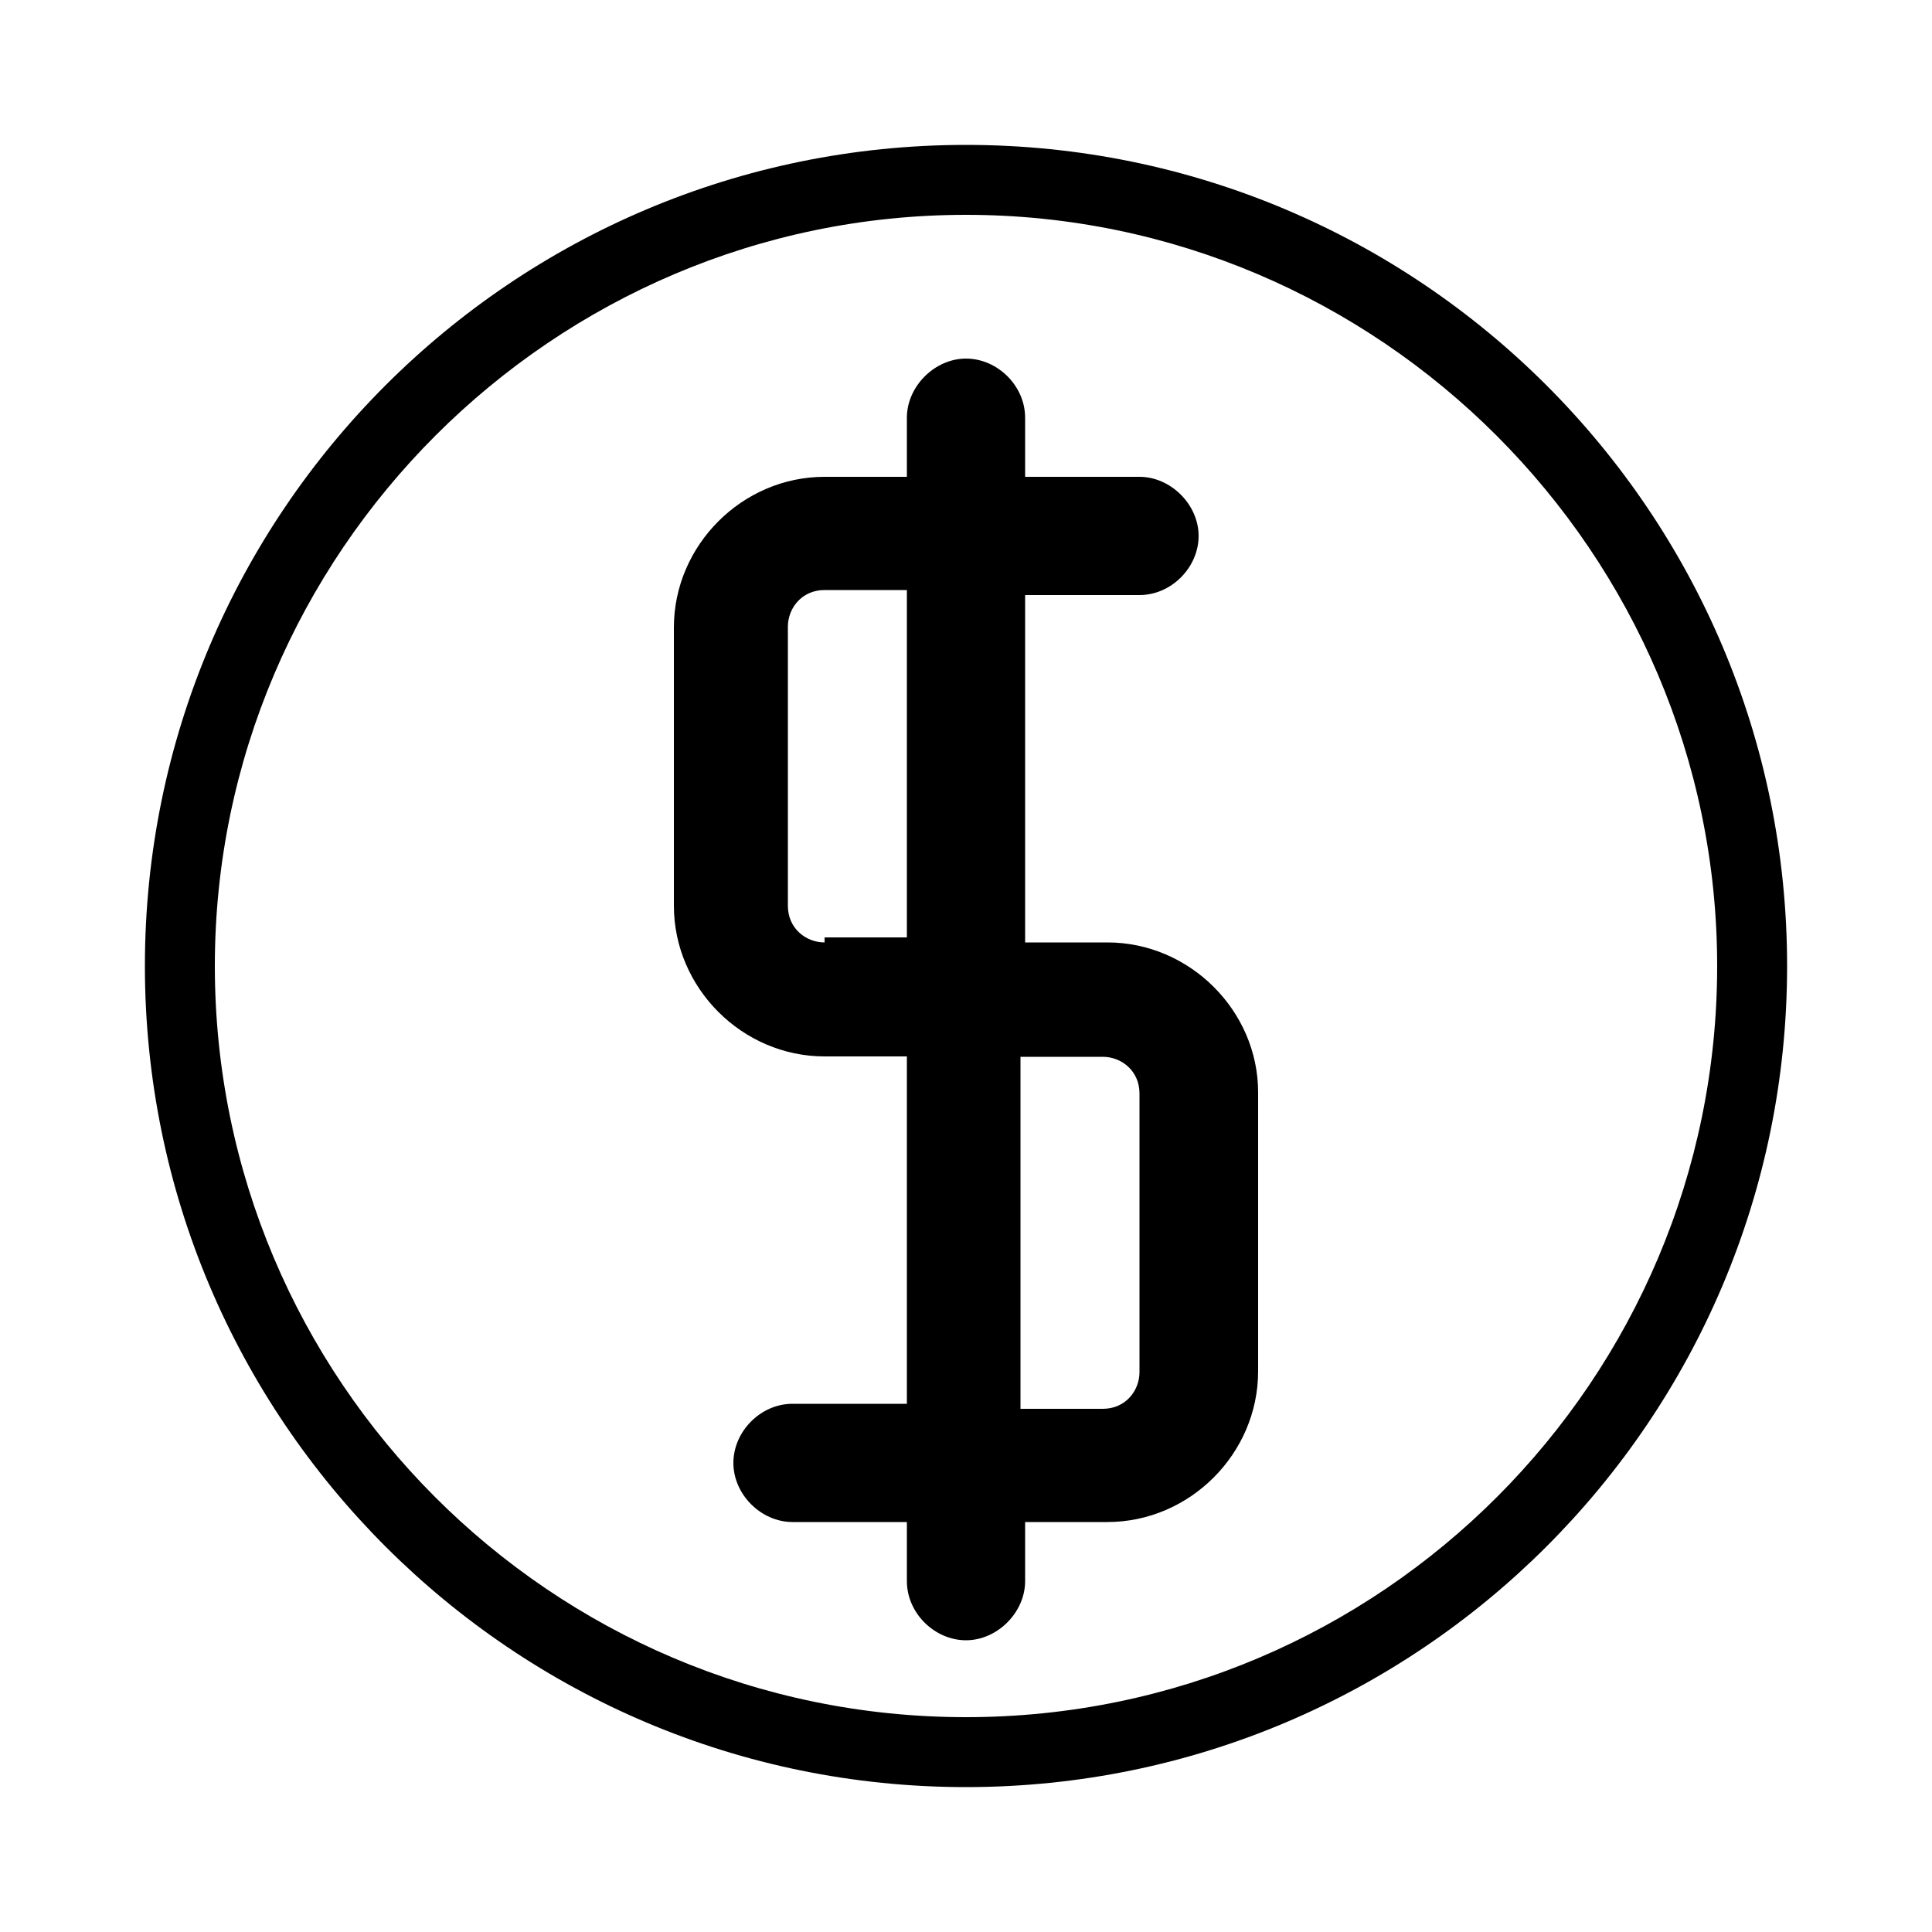
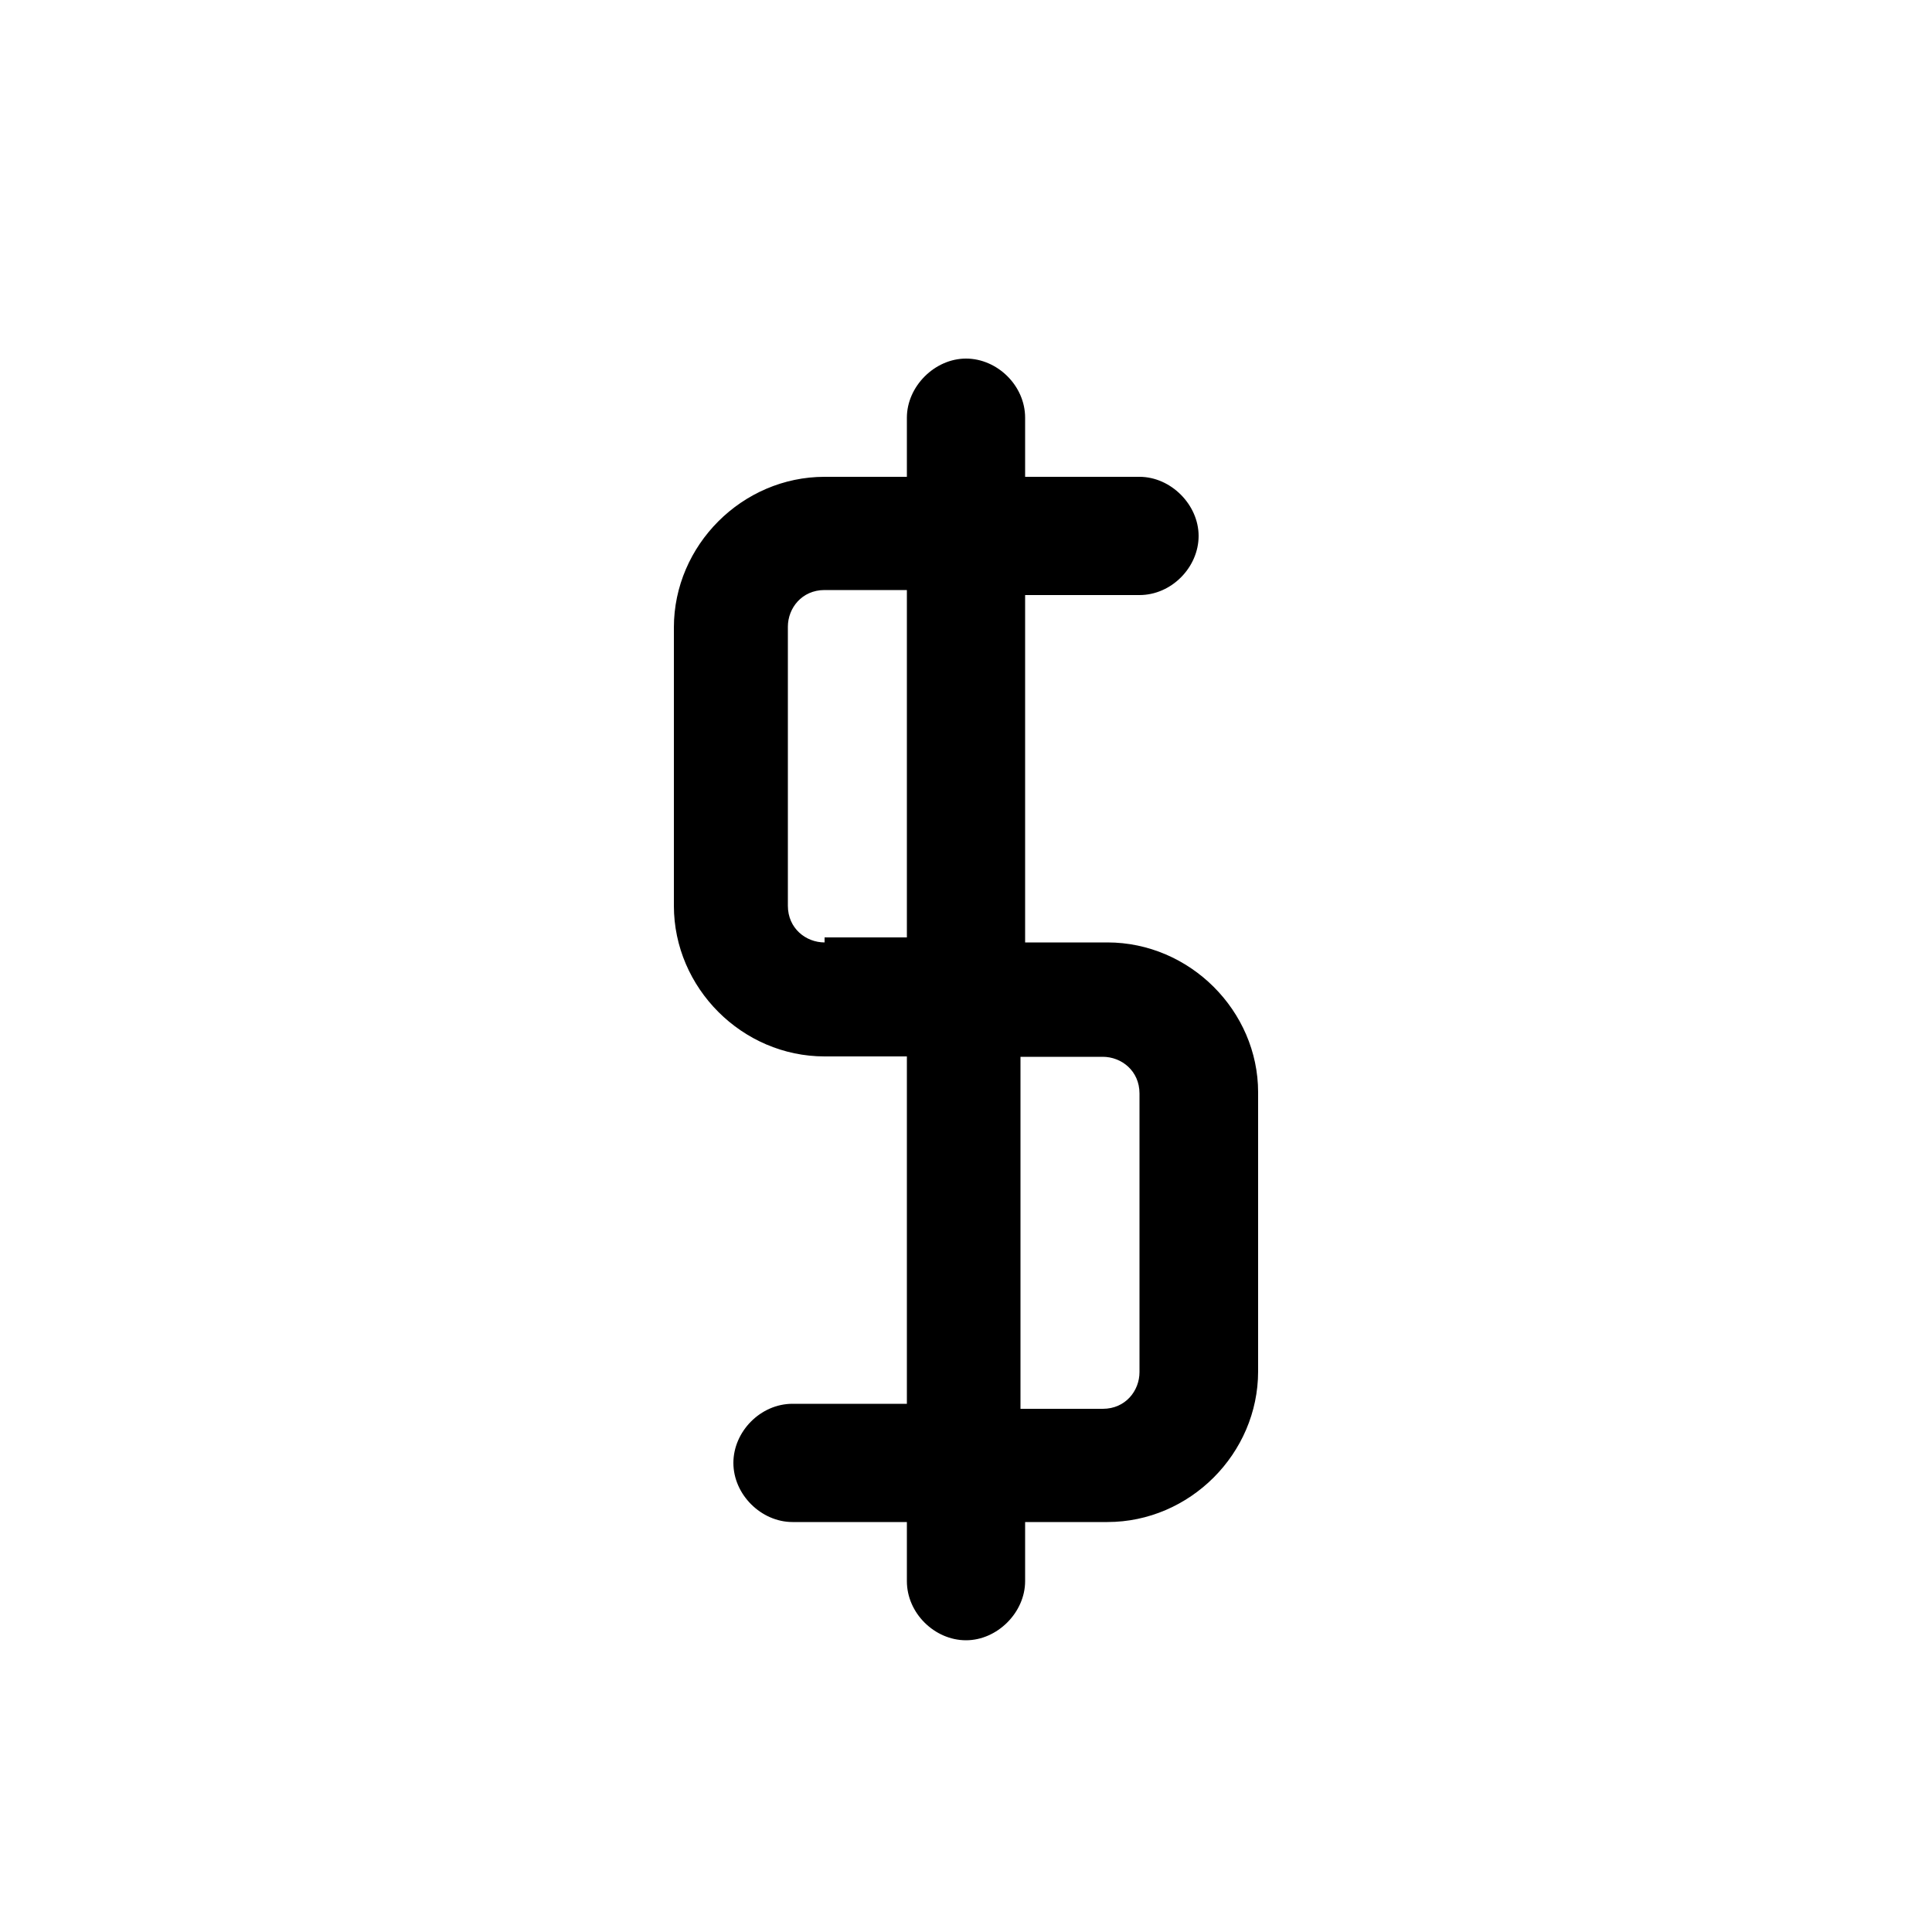
<svg xmlns="http://www.w3.org/2000/svg" version="1.1" id="Layer_1" x="0px" y="0px" viewBox="0 0 500 500" style="enable-background:new 0 0 500 500;" xml:space="preserve">
  <g id="_1944_Cash_Coin_Ecommerce_Money">
    <g>
-       <path d="M250,37.5C132.6,37.5,37.5,132.7,37.5,250S132.7,462.5,250,462.5S462.5,367.3,462.5,250S367.4,37.5,250,37.5z M250,444.4    c-107.6,0-194.4-87.5-194.4-194.4S143.1,55.6,250,55.6S444.4,143.1,444.4,250S357.6,444.4,250,444.4L250,444.4z" />
      <path d="M286.6,243.9h-21.3V154h29.6c8.3,0,15.3-7.2,15.3-15.3s-7.2-15.3-15.3-15.3h-29.6v-15.3c0-8.3-7.2-15.3-15.3-15.3    s-15.3,7.2-15.3,15.3v15.3h-21.3c-21.3,0-39,17.7-39,39v72c0,21.3,17.7,39,39,39h21.3v89.9h-29.6c-8.3,0-15.3,7.2-15.3,15.3    c0,8.2,7.2,15.3,15.3,15.3h29.6v15.3c0,8.3,7.2,15.3,15.3,15.3s15.3-7.2,15.3-15.3v-15.3h21.3c21.3,0,39-17.7,39-39v-72.2    C325.6,261.6,307.9,243.9,286.6,243.9L286.6,243.9z M213.4,243.9c-4.8,0-9.5-3.6-9.5-9.5v-72.2c0-4.8,3.6-9.5,9.5-9.5h21.3v89.9    h-21.3V243.9L213.4,243.9z M294.9,355.1c0,4.8-3.6,9.5-9.5,9.5h-21.3v-91.1h21.3c4.8,0,9.5,3.6,9.5,9.5V355.1L294.9,355.1z" />
    </g>
  </g>
</svg>